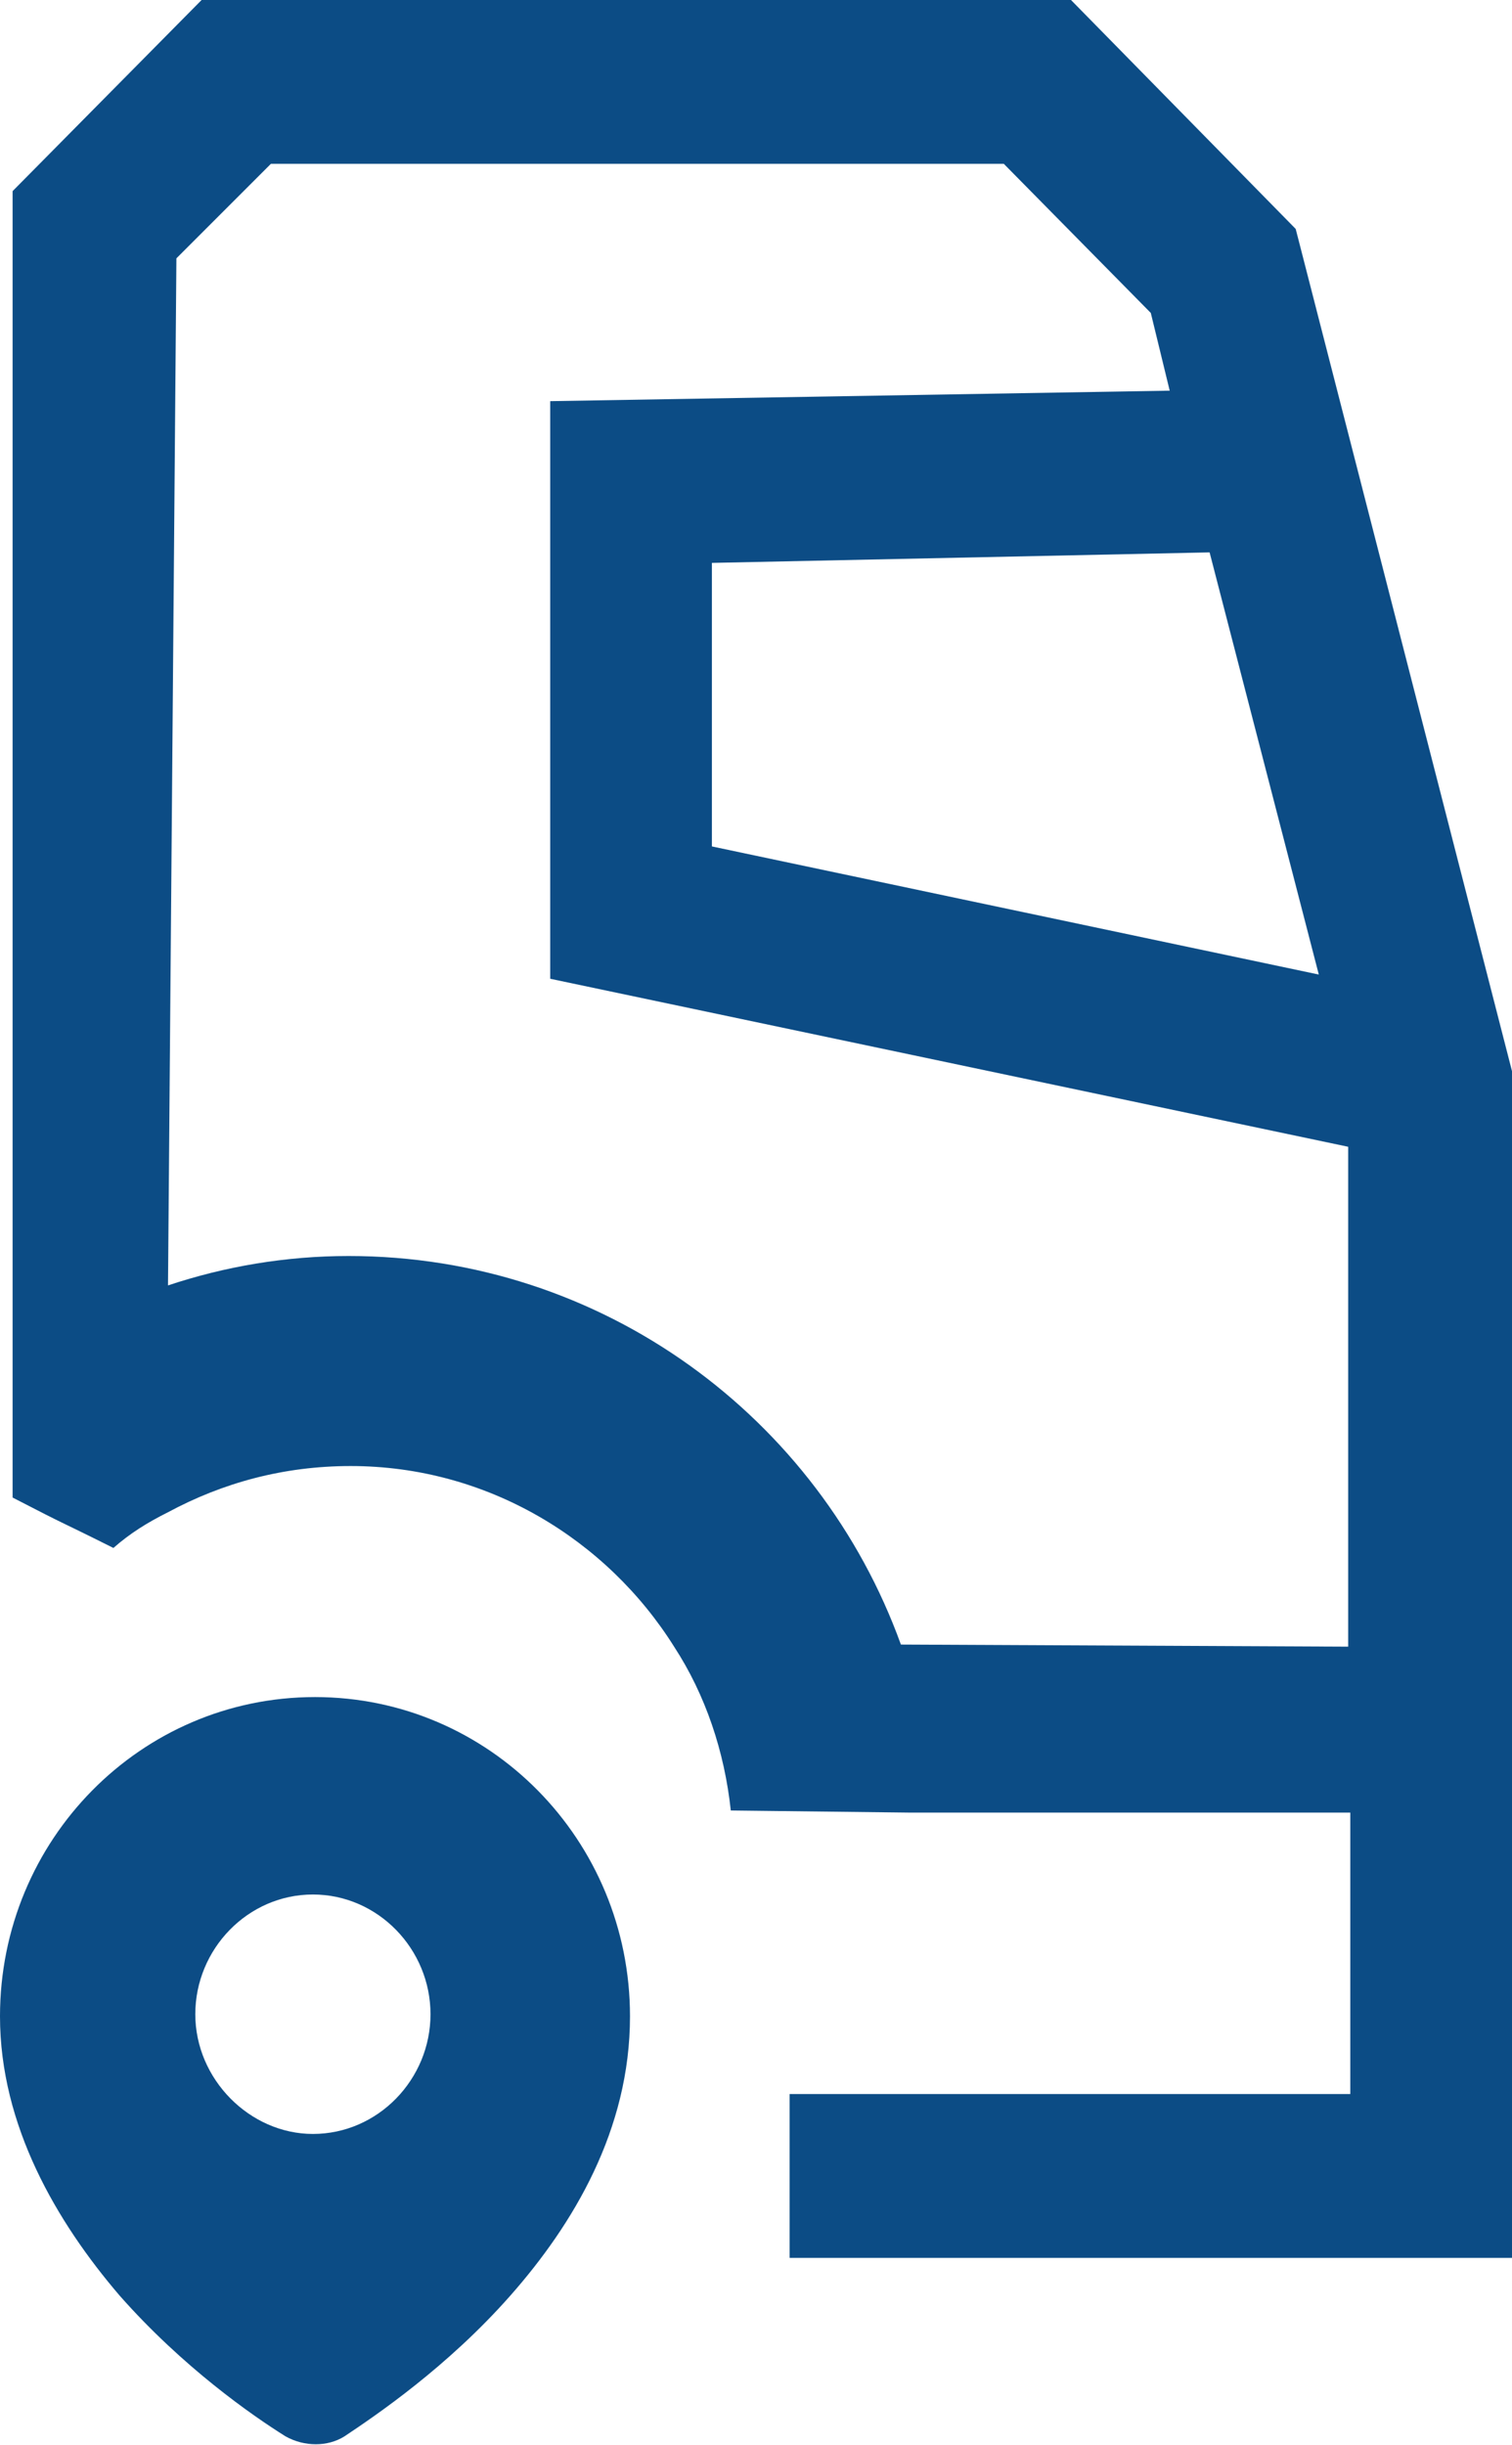
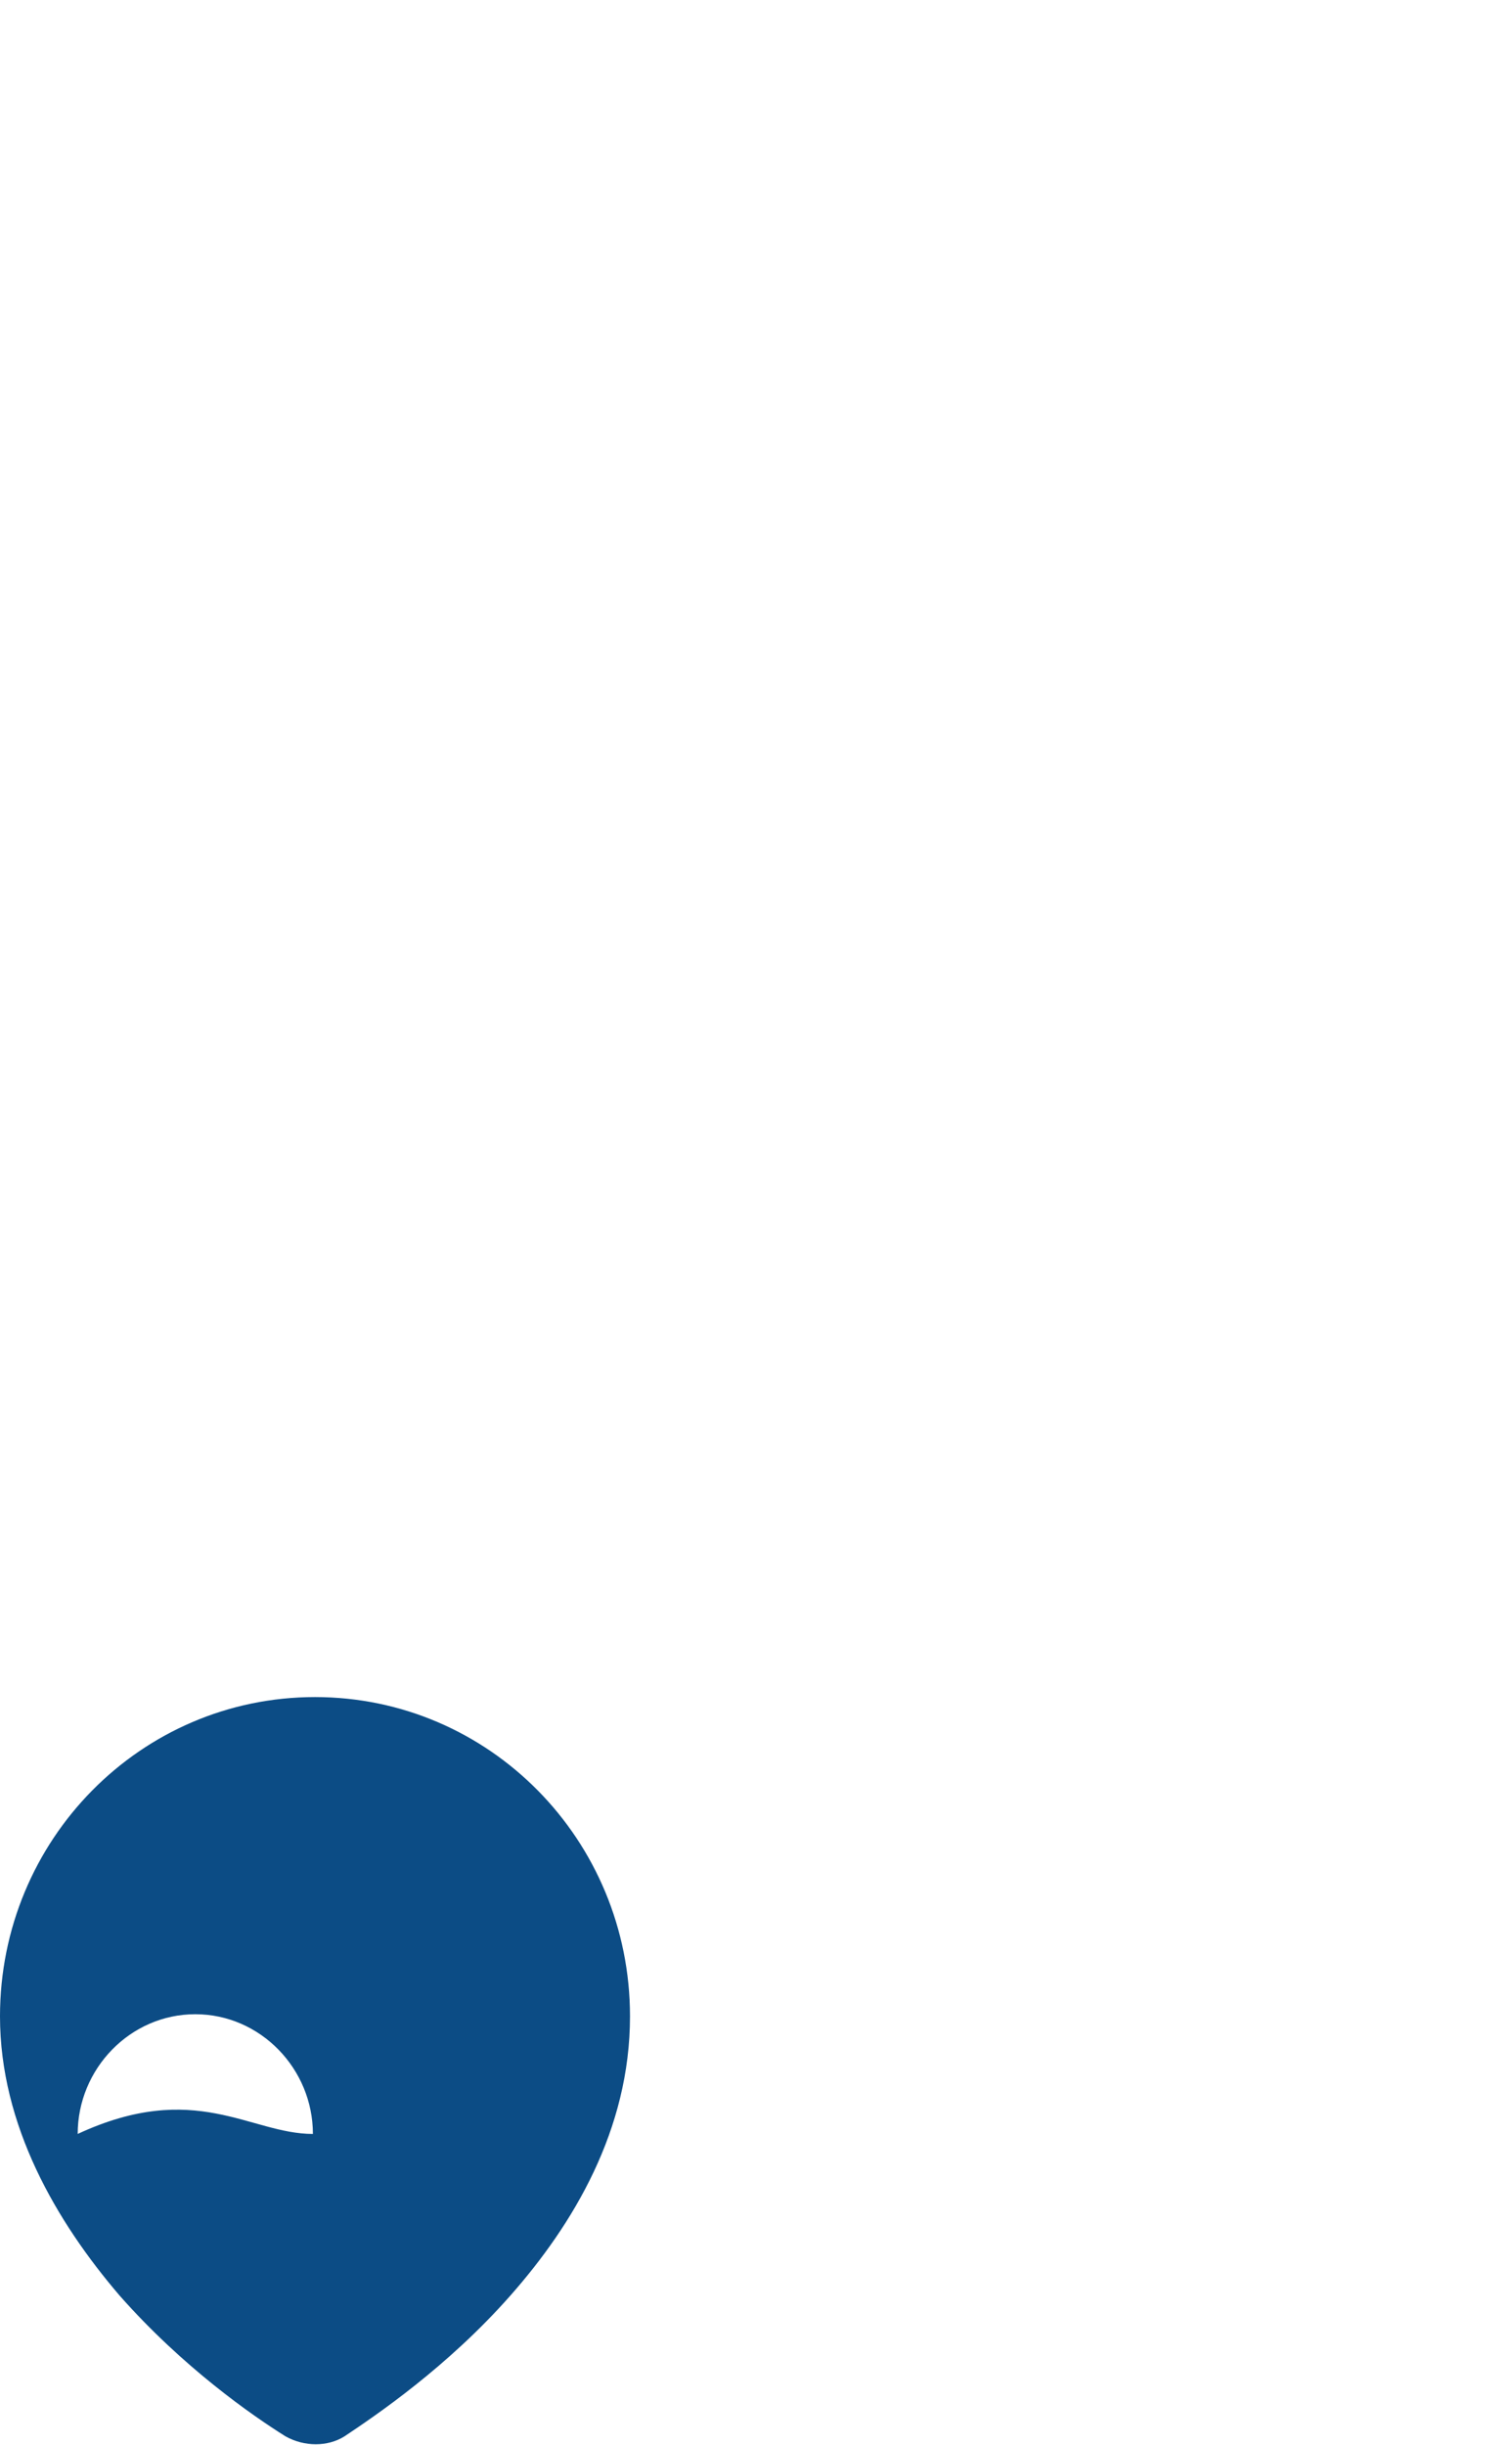
<svg xmlns="http://www.w3.org/2000/svg" version="1.1" id="Componente_2_10" x="0px" y="0px" viewBox="0 0 72 116.4" style="enable-background:new 0 0 72 116.4;" xml:space="preserve">
  <style type="text/css">
	.st0{fill-rule:evenodd;clip-rule:evenodd;fill:#0C4C85;}
	.st1{fill:#0C4C85;}
</style>
-   <path class="st0" d="M0,96c0-8.4,6.7-15.2,15-15.2s15,6.8,15,15.2c0,5.4-2.7,9.9-5.7,13.3c-3,3.4-6.4,5.7-7.9,6.7  c-0.8,0.5-1.9,0.5-2.8,0c-1.6-1-4.9-3.3-7.9-6.7C2.7,105.8,0,101.2,0,96z M14.9,101.6c3.1,0,5.6-2.6,5.6-5.7c0-3.1-2.5-5.7-5.6-5.7  s-5.6,2.6-5.6,5.7C9.3,99,11.9,101.6,14.9,101.6z" />
-   <path class="st1" d="M61.7,10.9L51,0H9.6l-9,9.1v55.8v6.4c2.9,1.5,1.8,0.9,4.8,2.4C6.2,73,7,72.5,8,72c2.6-1.4,5.5-2.2,8.7-2.2  c6.5,0,12.2,3.5,15.4,8.6c1.5,2.3,2.4,5,2.7,7.8l8.5,0.1h1.3h19.7v13.4H42.2h-4.6v7.2v0.6H72V51L61.7,10.9z M62.8,46.4l-28.9-6.1  V26.8l23.7-0.5L62.8,46.4z M64.2,78.4l-21.3-0.1C39,67.5,28.7,59.8,16.6,59.8c-3,0-5.9,0.5-8.6,1.4l0.4-48.9l4.5-4.5h34.9l7,7.1  l0.9,3.7l-29.5,0.5v27.5l38,8L64.2,78.4L64.2,78.4z" />
+   <path class="st0" d="M0,96c0-8.4,6.7-15.2,15-15.2s15,6.8,15,15.2c0,5.4-2.7,9.9-5.7,13.3c-3,3.4-6.4,5.7-7.9,6.7  c-0.8,0.5-1.9,0.5-2.8,0c-1.6-1-4.9-3.3-7.9-6.7C2.7,105.8,0,101.2,0,96z M14.9,101.6c0-3.1-2.5-5.7-5.6-5.7  s-5.6,2.6-5.6,5.7C9.3,99,11.9,101.6,14.9,101.6z" />
</svg>